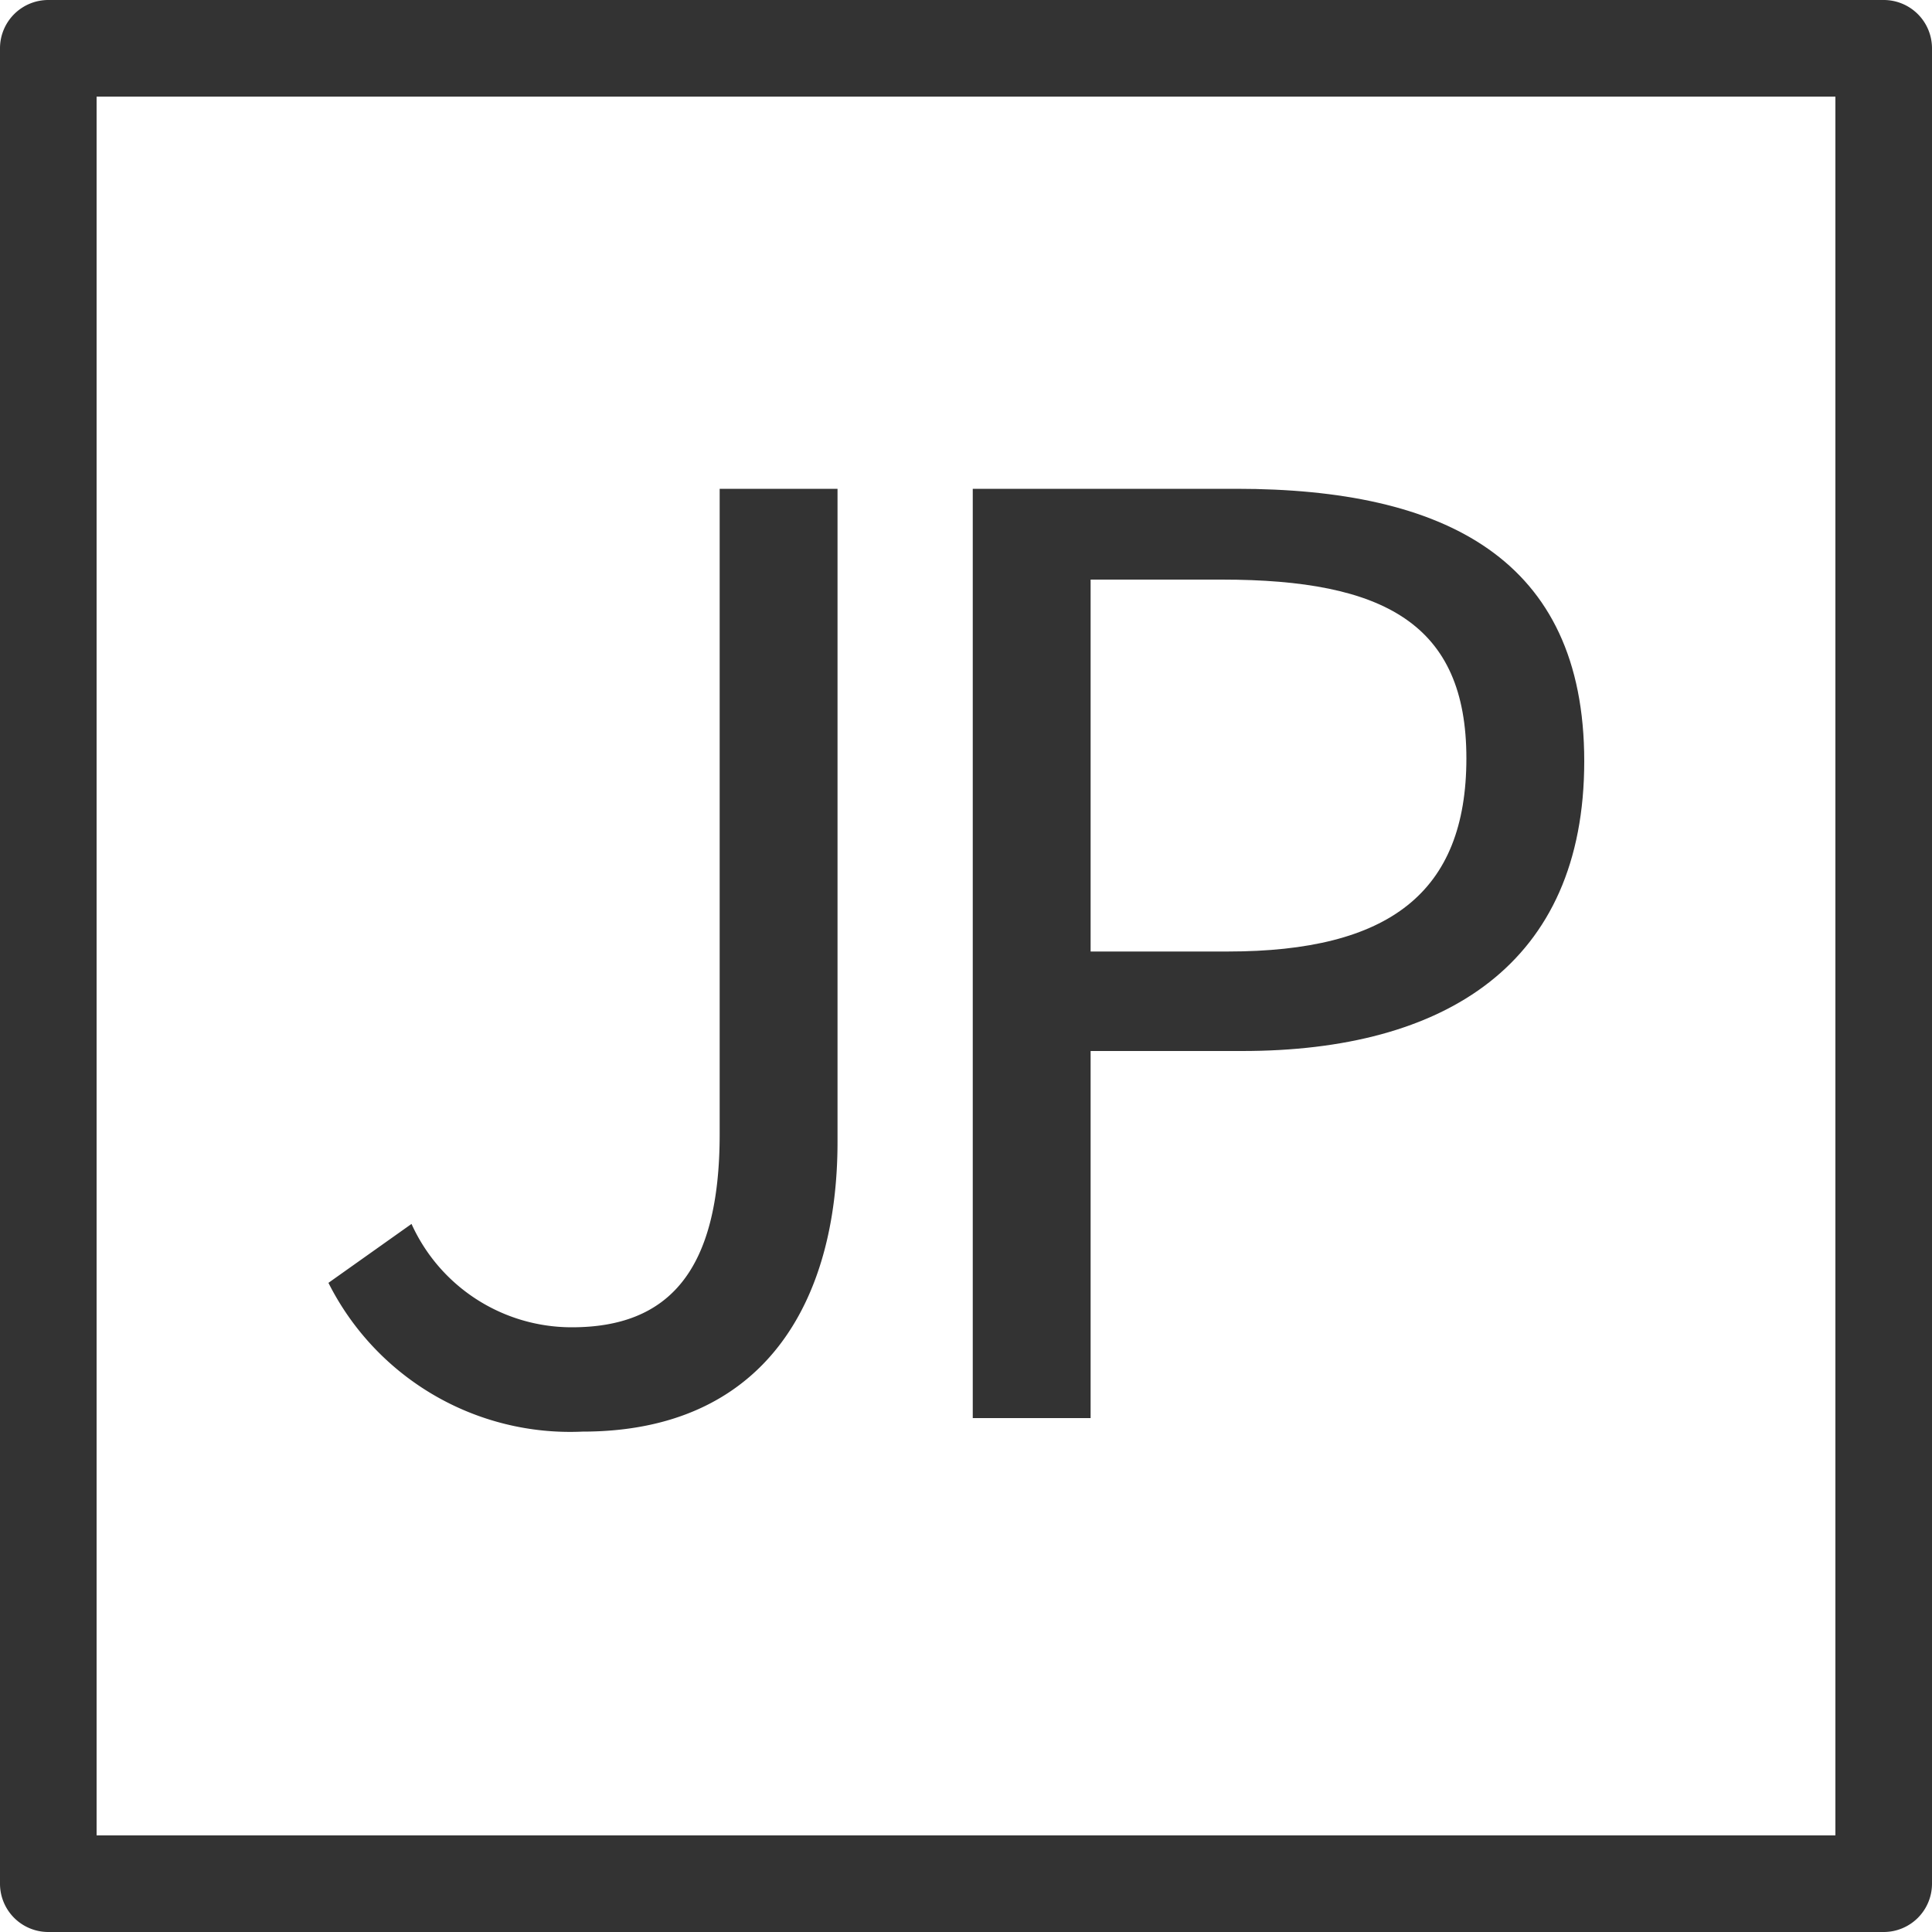
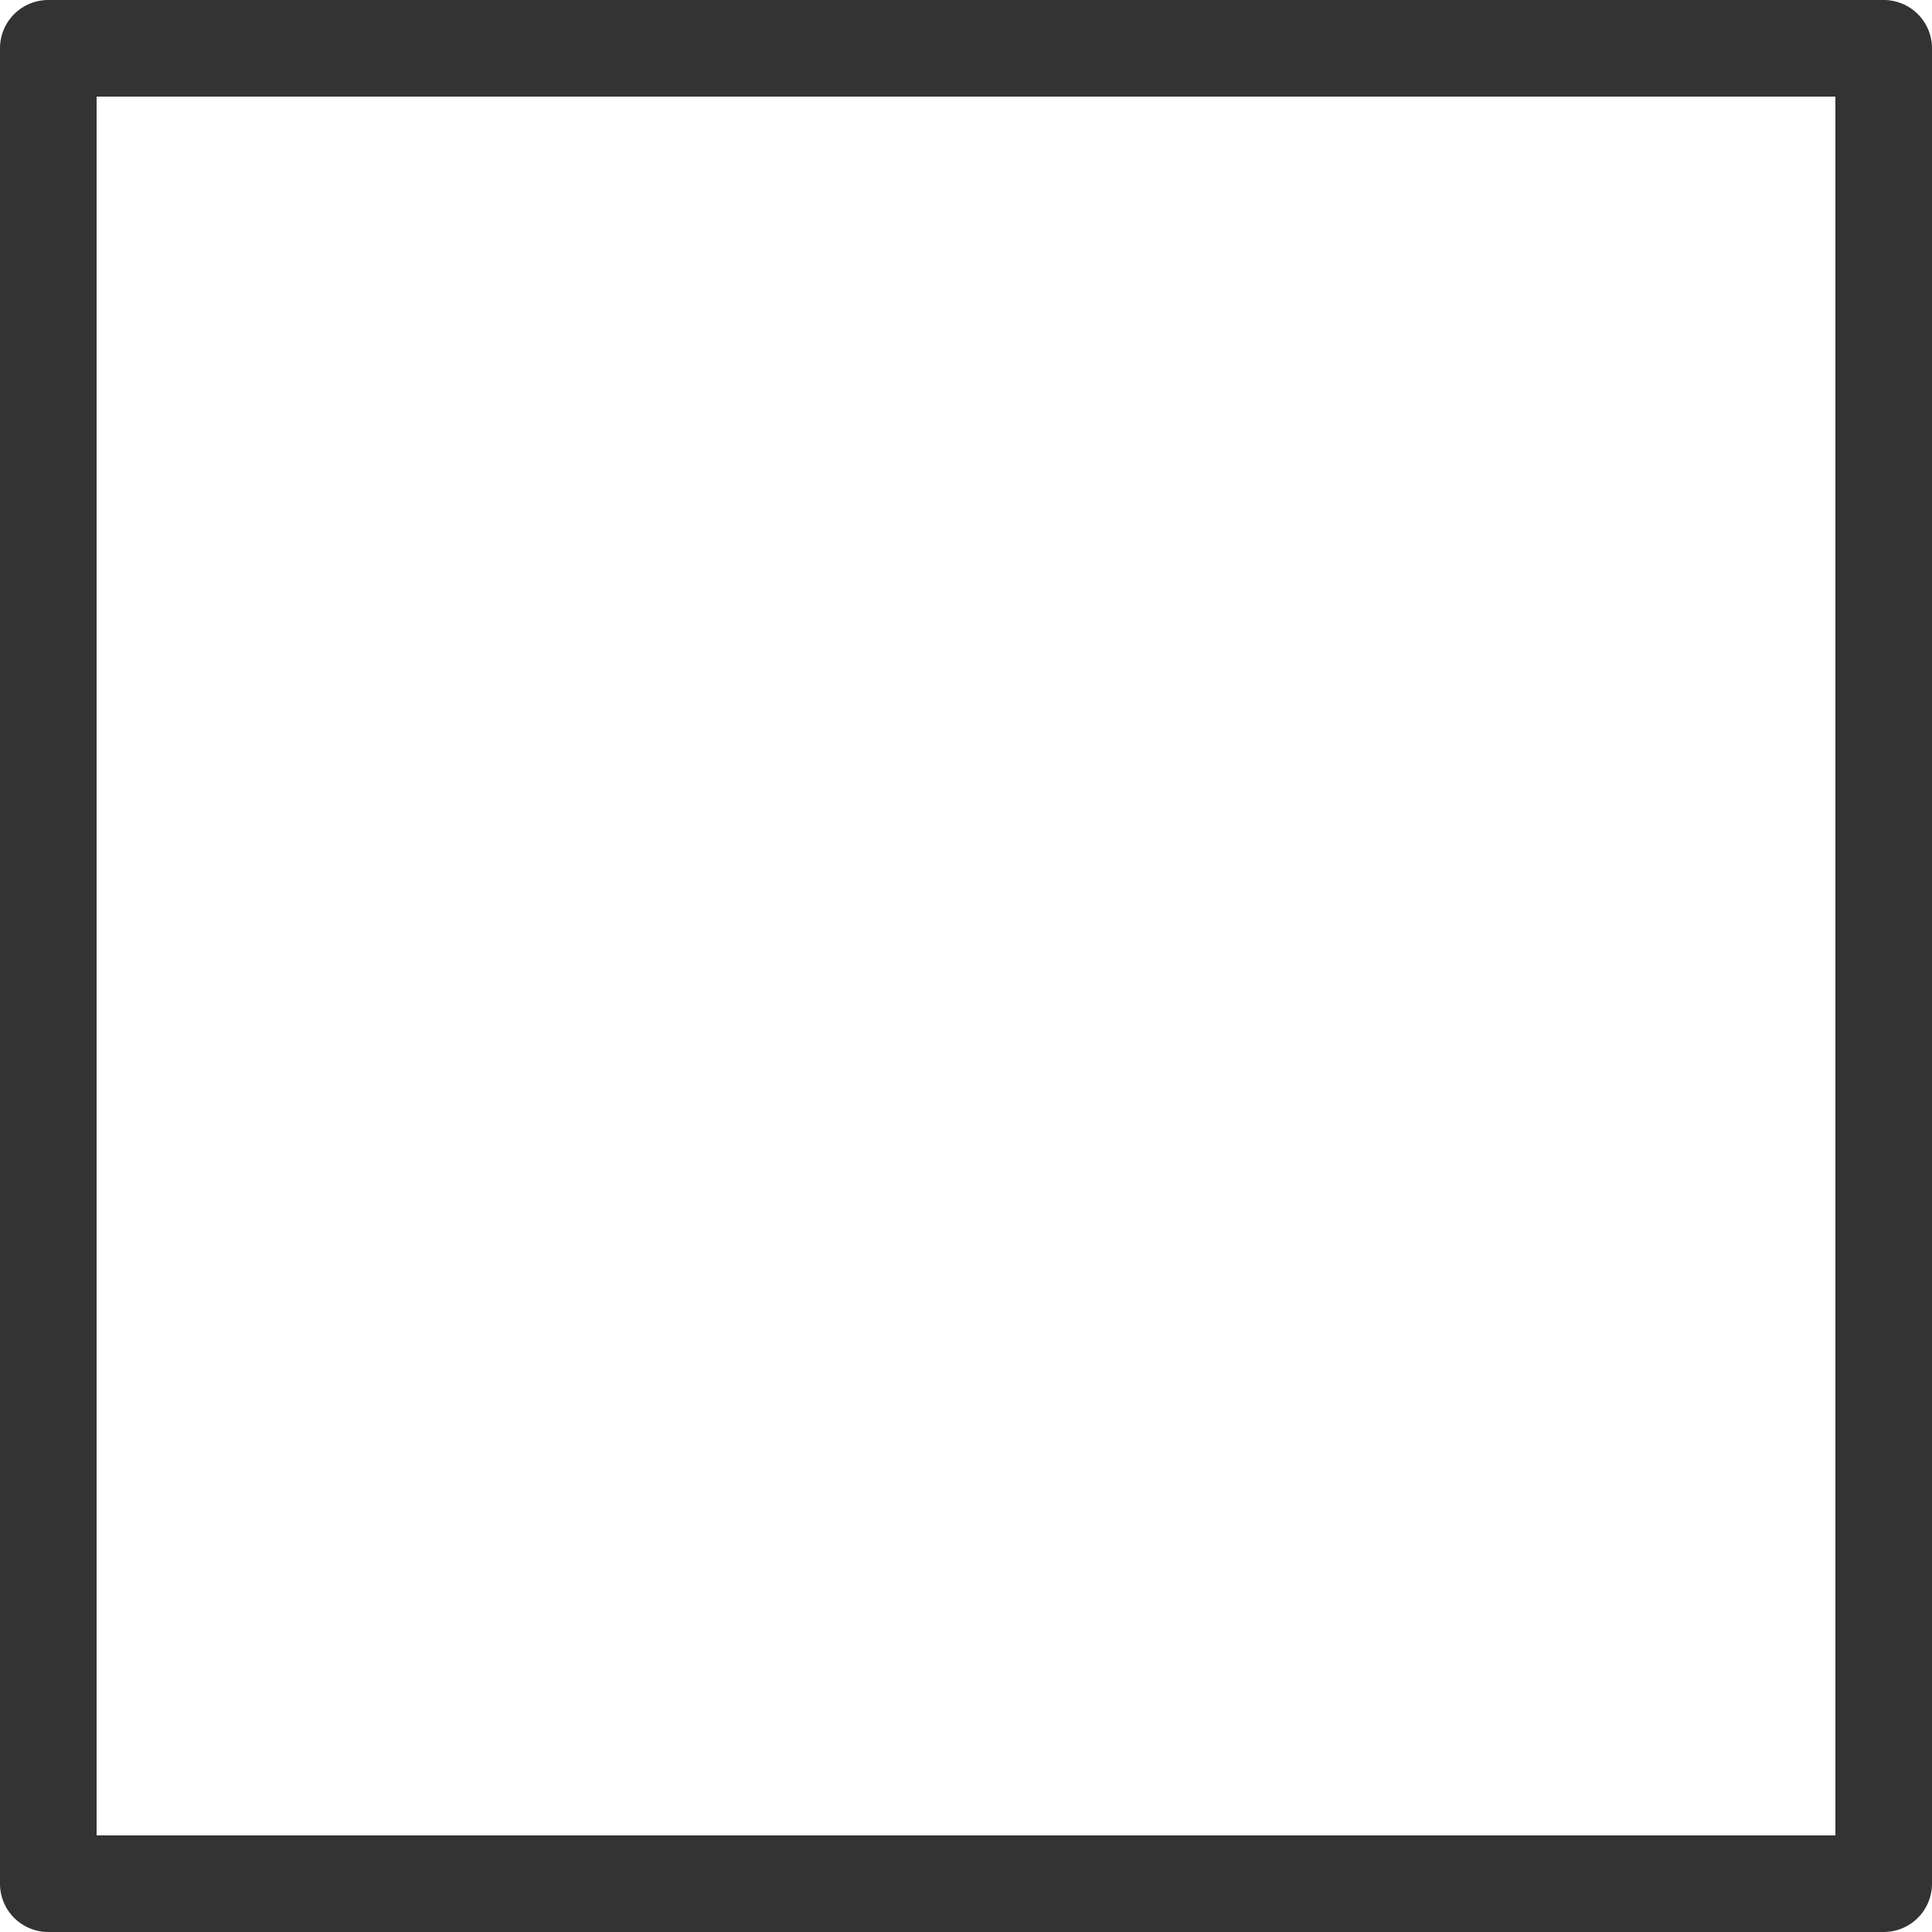
<svg xmlns="http://www.w3.org/2000/svg" viewBox="0 0 20 20" width="20" height="20">
  <defs>
    <style>.cls-1{fill:#333;}</style>
  </defs>
  <title>icn_jp@1x</title>
  <g id="レイヤー_2" data-name="レイヤー 2">
    <g id="レイヤー_2-2" data-name="レイヤー 2">
-       <path class="cls-1" d="M3.4,13.28l.86-.61a1.82,1.82,0,0,0,1.66,1.07c1,0,1.53-.58,1.53-2V5.06H8.67v6.76c0,1.66-.76,3-2.64,3A2.8,2.8,0,0,1,3.4,13.28Z" />
-       <path class="cls-1" d="M10.07,5.06H12.8c2.15,0,3.6.72,3.6,2.82s-1.44,3-3.54,3H11.29v3.8H10.07Zm2.64,4.79c1.67,0,2.47-.61,2.47-2S14.33,6,12.65,6H11.29V9.85Z" />
      <path class="cls-1" d="M19,1V19H1V1H19m.5-1H.5A.5.5,0,0,0,0,.5v19a.5.5,0,0,0,.5.5h19a.5.5,0,0,0,.5-.5V.5a.5.5,0,0,0-.5-.5Z" />
    </g>
  </g>
</svg>